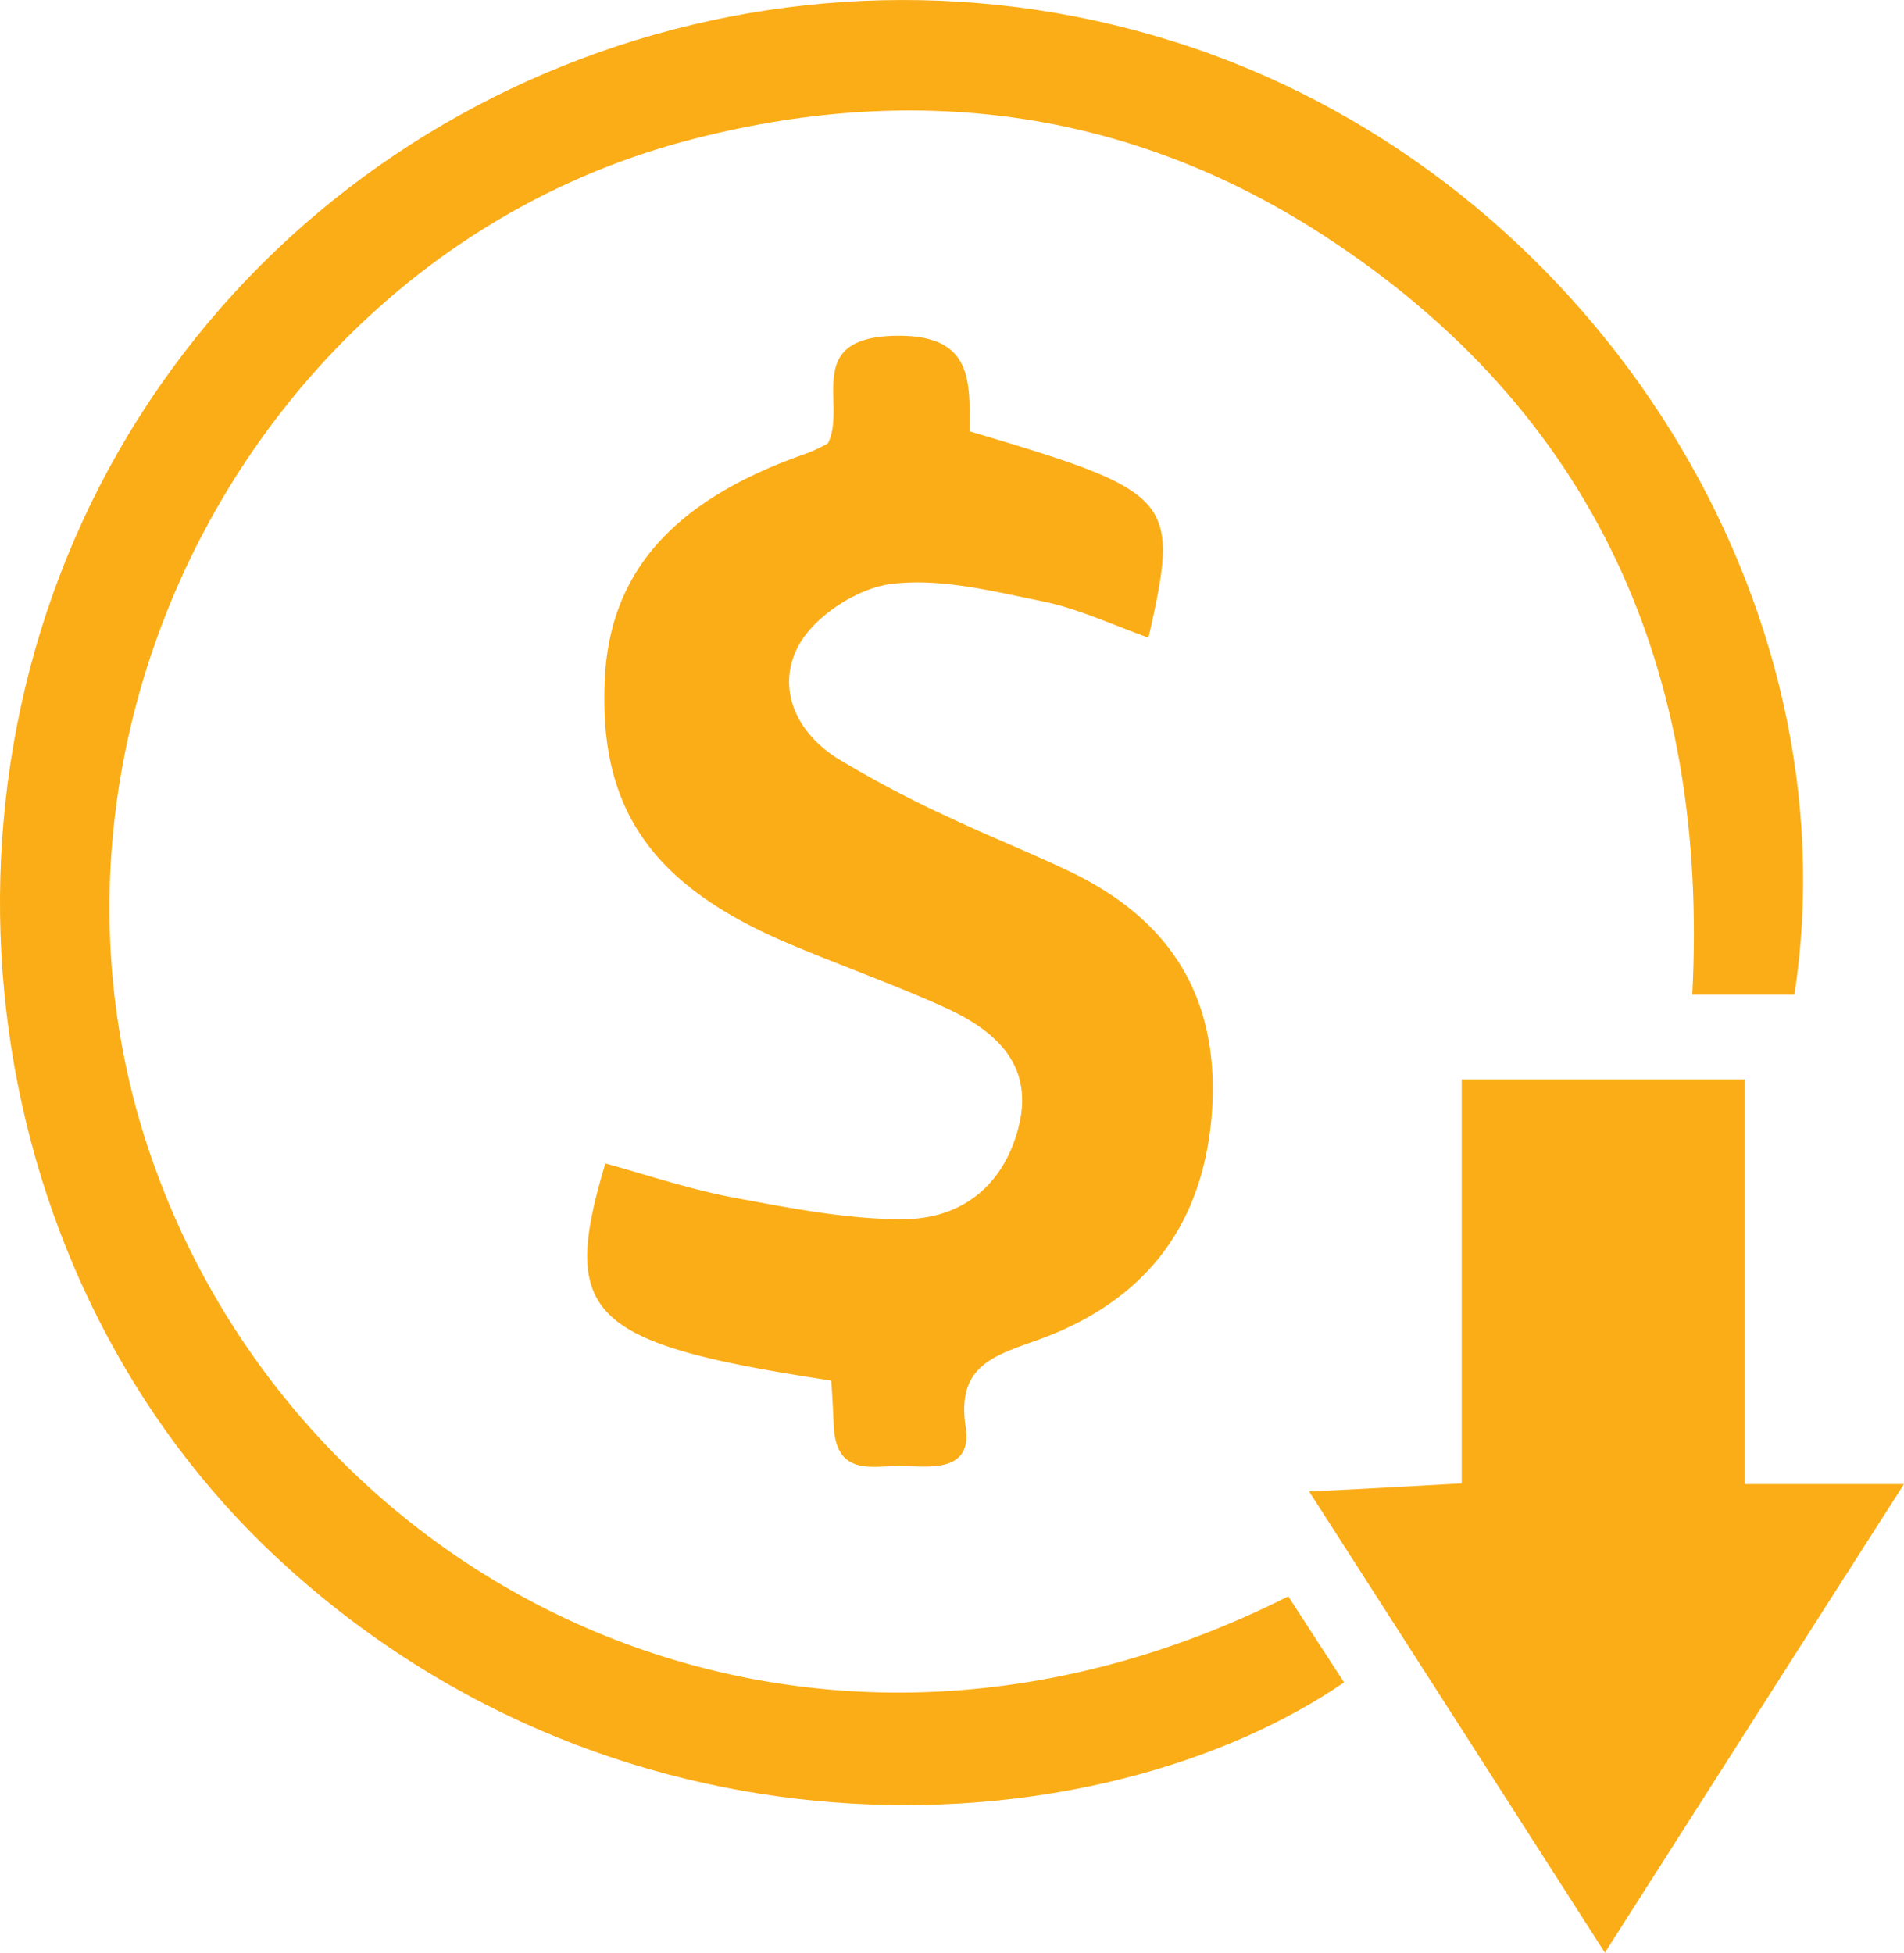
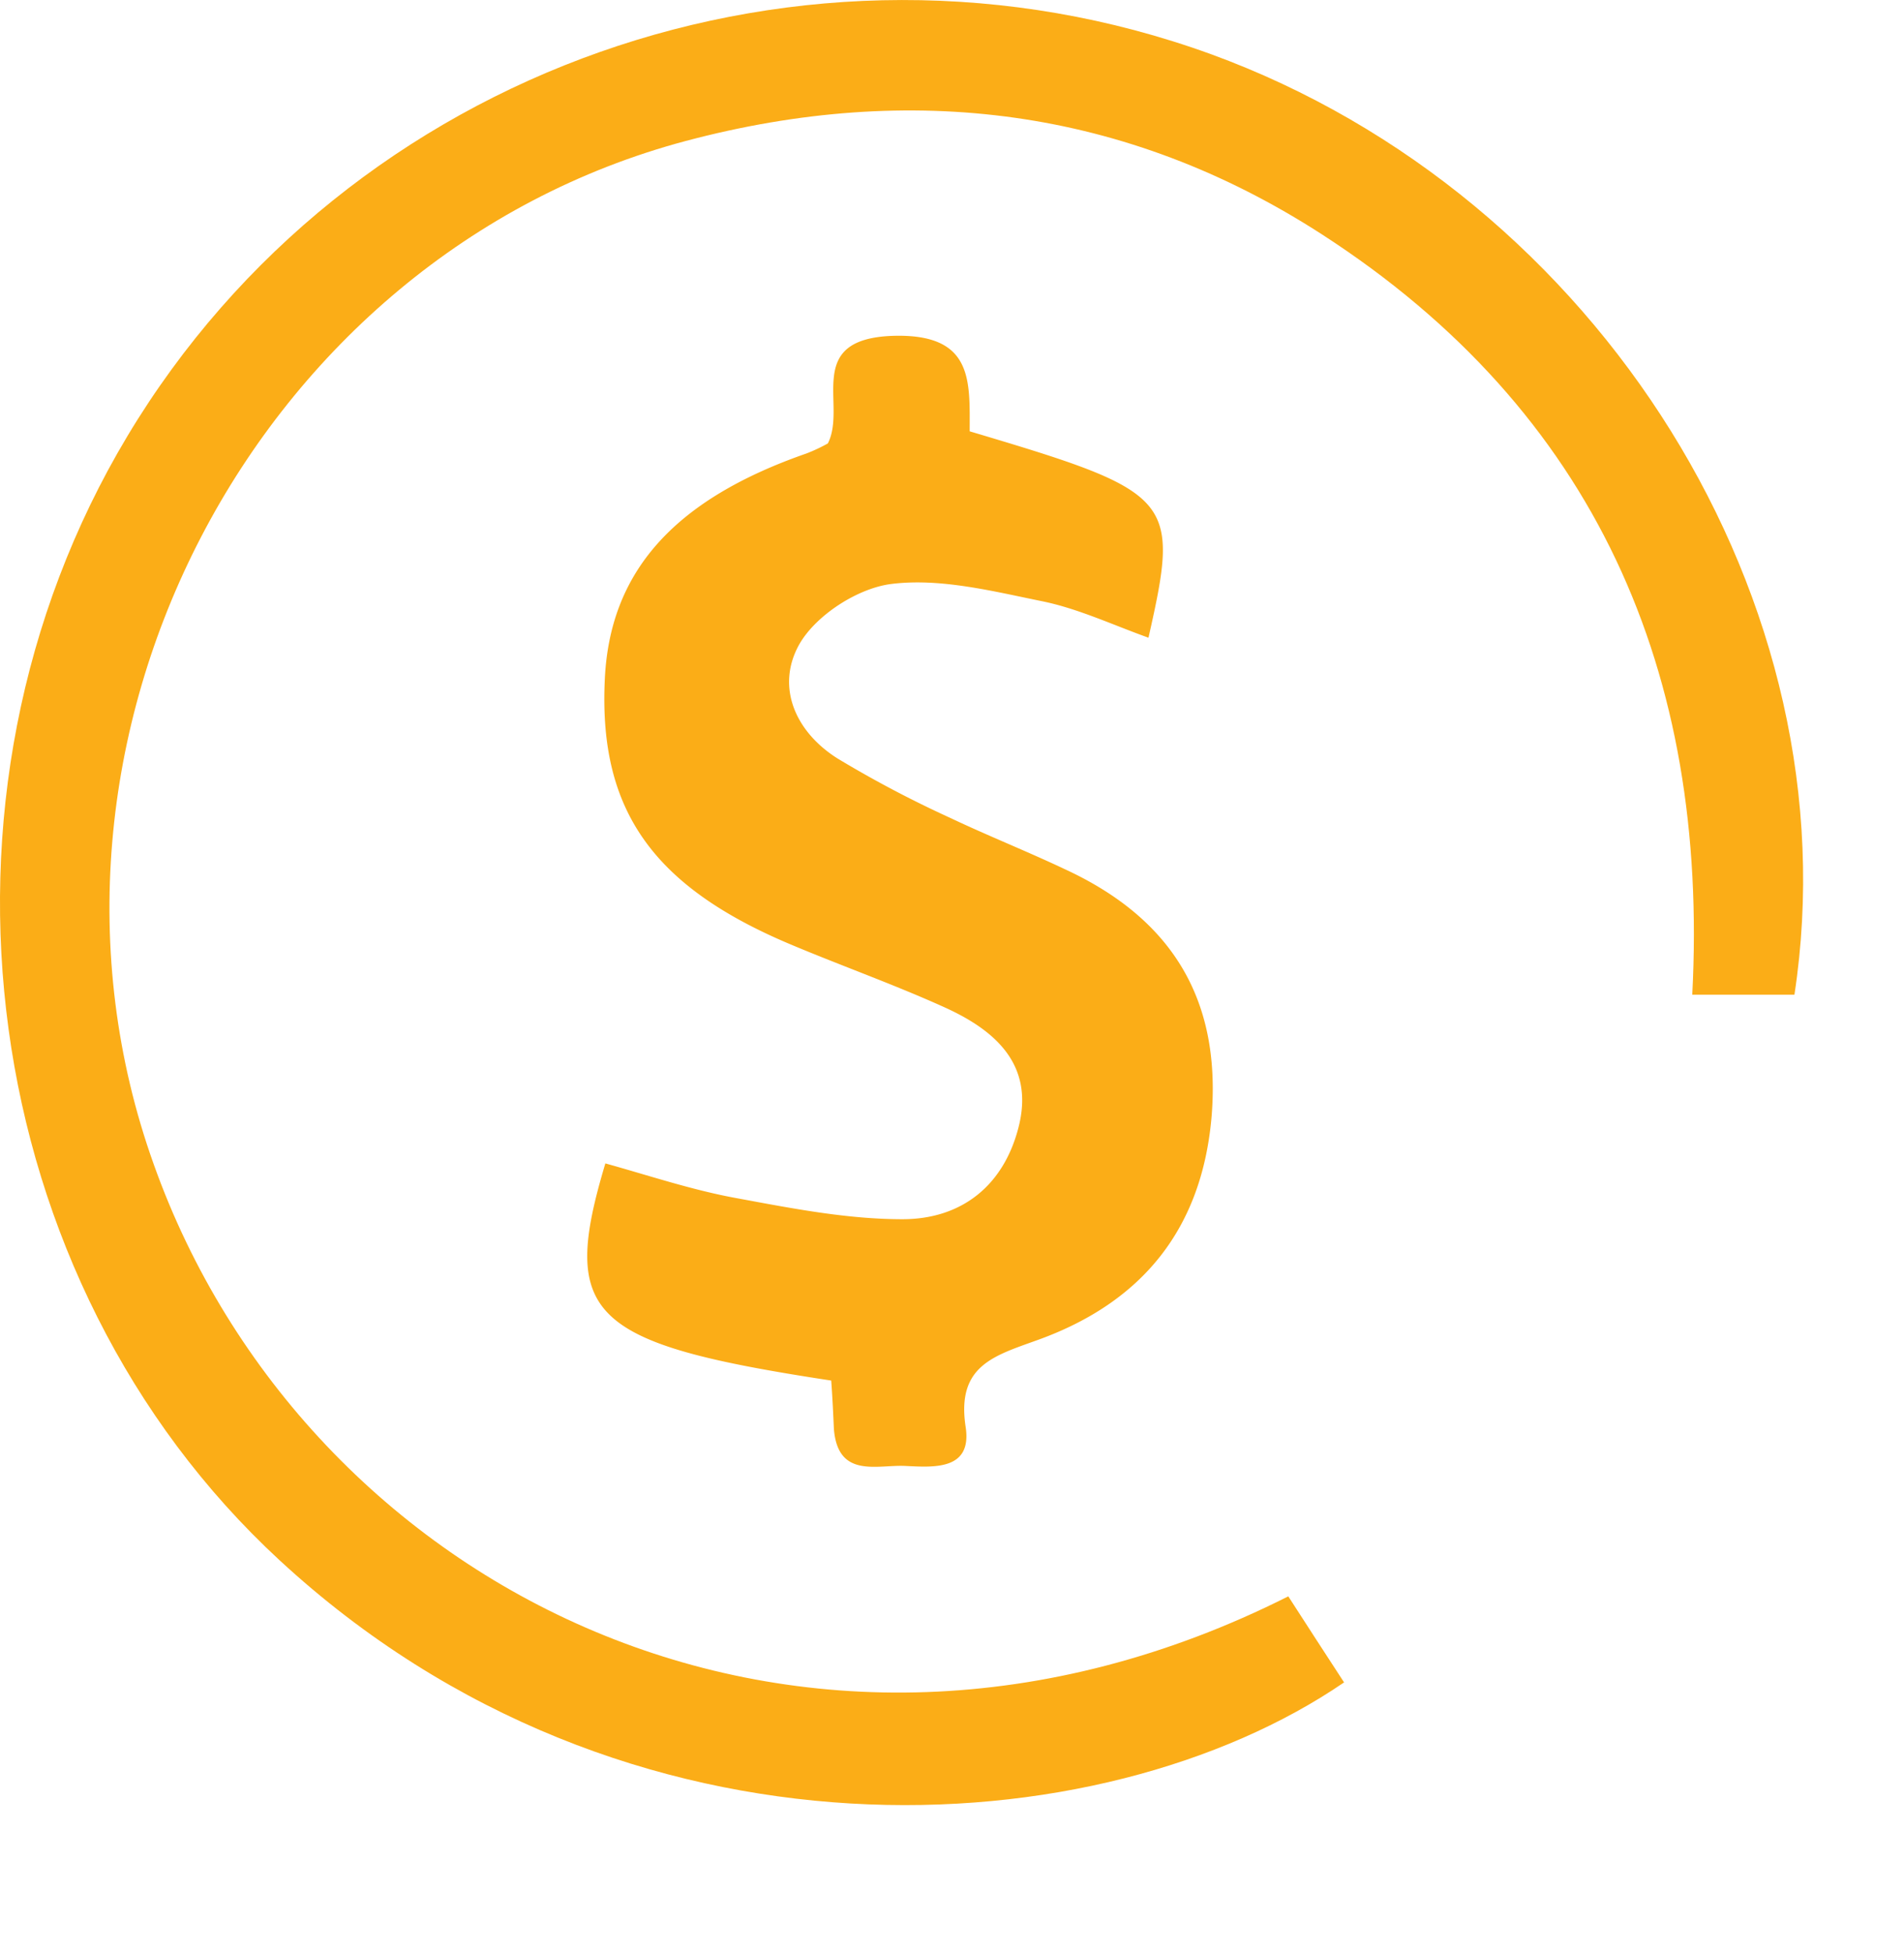
<svg xmlns="http://www.w3.org/2000/svg" id="Layer_1" data-name="Layer 1" viewBox="0 0 283.26 290.46">
  <defs>
    <style>.cls-1{fill:#fbad17;}</style>
  </defs>
  <title>Reduce-travel-costs-via-tech-enabled-remote-inspections</title>
  <path class="cls-1" d="M402.7,233.9H387.5c2.5-48-14.4-86.8-55.1-113.1C303.3,102,271.3,98,237.8,106.9c-64.3,17.1-101.7,89.3-79.2,152.2,22.5,63.2,96.3,100.8,168.8,64.3,2.7,4.2,5.5,8.5,8.3,12.8-36.1,24.7-106.9,29.4-158.4-18.2-45-41.6-54.9-113.3-22.6-167.2C187.5,96.1,255.6,72.1,315.9,94,373.7,115.1,411.6,175.7,402.7,233.9Z" transform="translate(-135.74 -85.94)" />
  <path class="cls-1" d="M259.4,291.3c-36.1-5.5-40.4-9.6-33.6-32.3,6.5,1.8,13,4,19.7,5.2,8.1,1.5,16.3,3.1,24.5,3.1,8.8,0,15.1-5,17.3-13.8,2.3-9.2-3.5-14.3-11-17.7s-15.4-6.2-23-9.4c-20.4-8.6-28.4-19.9-27.6-39,.6-16.3,10.2-27.1,30-34a24.41,24.41,0,0,0,3.2-1.5c2.9-5.7-3.7-15.5,9.6-16,12.1-.4,11.5,6.7,11.5,14.2,30.6,9.1,31.3,9.9,26.6,30.7-5.3-1.9-10.4-4.3-15.7-5.4-7.4-1.5-15.2-3.5-22.5-2.6-5,.6-11.2,4.6-13.7,8.9-3.6,6.3-.7,13.1,5.7,17.1a165.72,165.72,0,0,0,16.7,8.8c5.7,2.7,11.5,5,17.2,7.7,15.5,7.2,23.1,19,21.7,36.6-1.4,16.8-10.3,27.7-25.7,33.3-6.6,2.4-12.3,3.8-10.9,13,1,6.5-4.8,6-9,5.8s-10,1.9-10.6-5.5C259.7,296.3,259.6,294,259.4,291.3Z" transform="translate(-135.74 -85.94)" />
-   <path class="cls-1" d="M374.5,376.4c-15.3-23.9-29.1-45.4-44-68.6,8.6-.4,15.3-.8,22.7-1.2V246.5h42.1v60.2H419C403.5,330.9,389.7,352.6,374.5,376.4Z" transform="translate(-135.74 -85.94)" />
</svg>